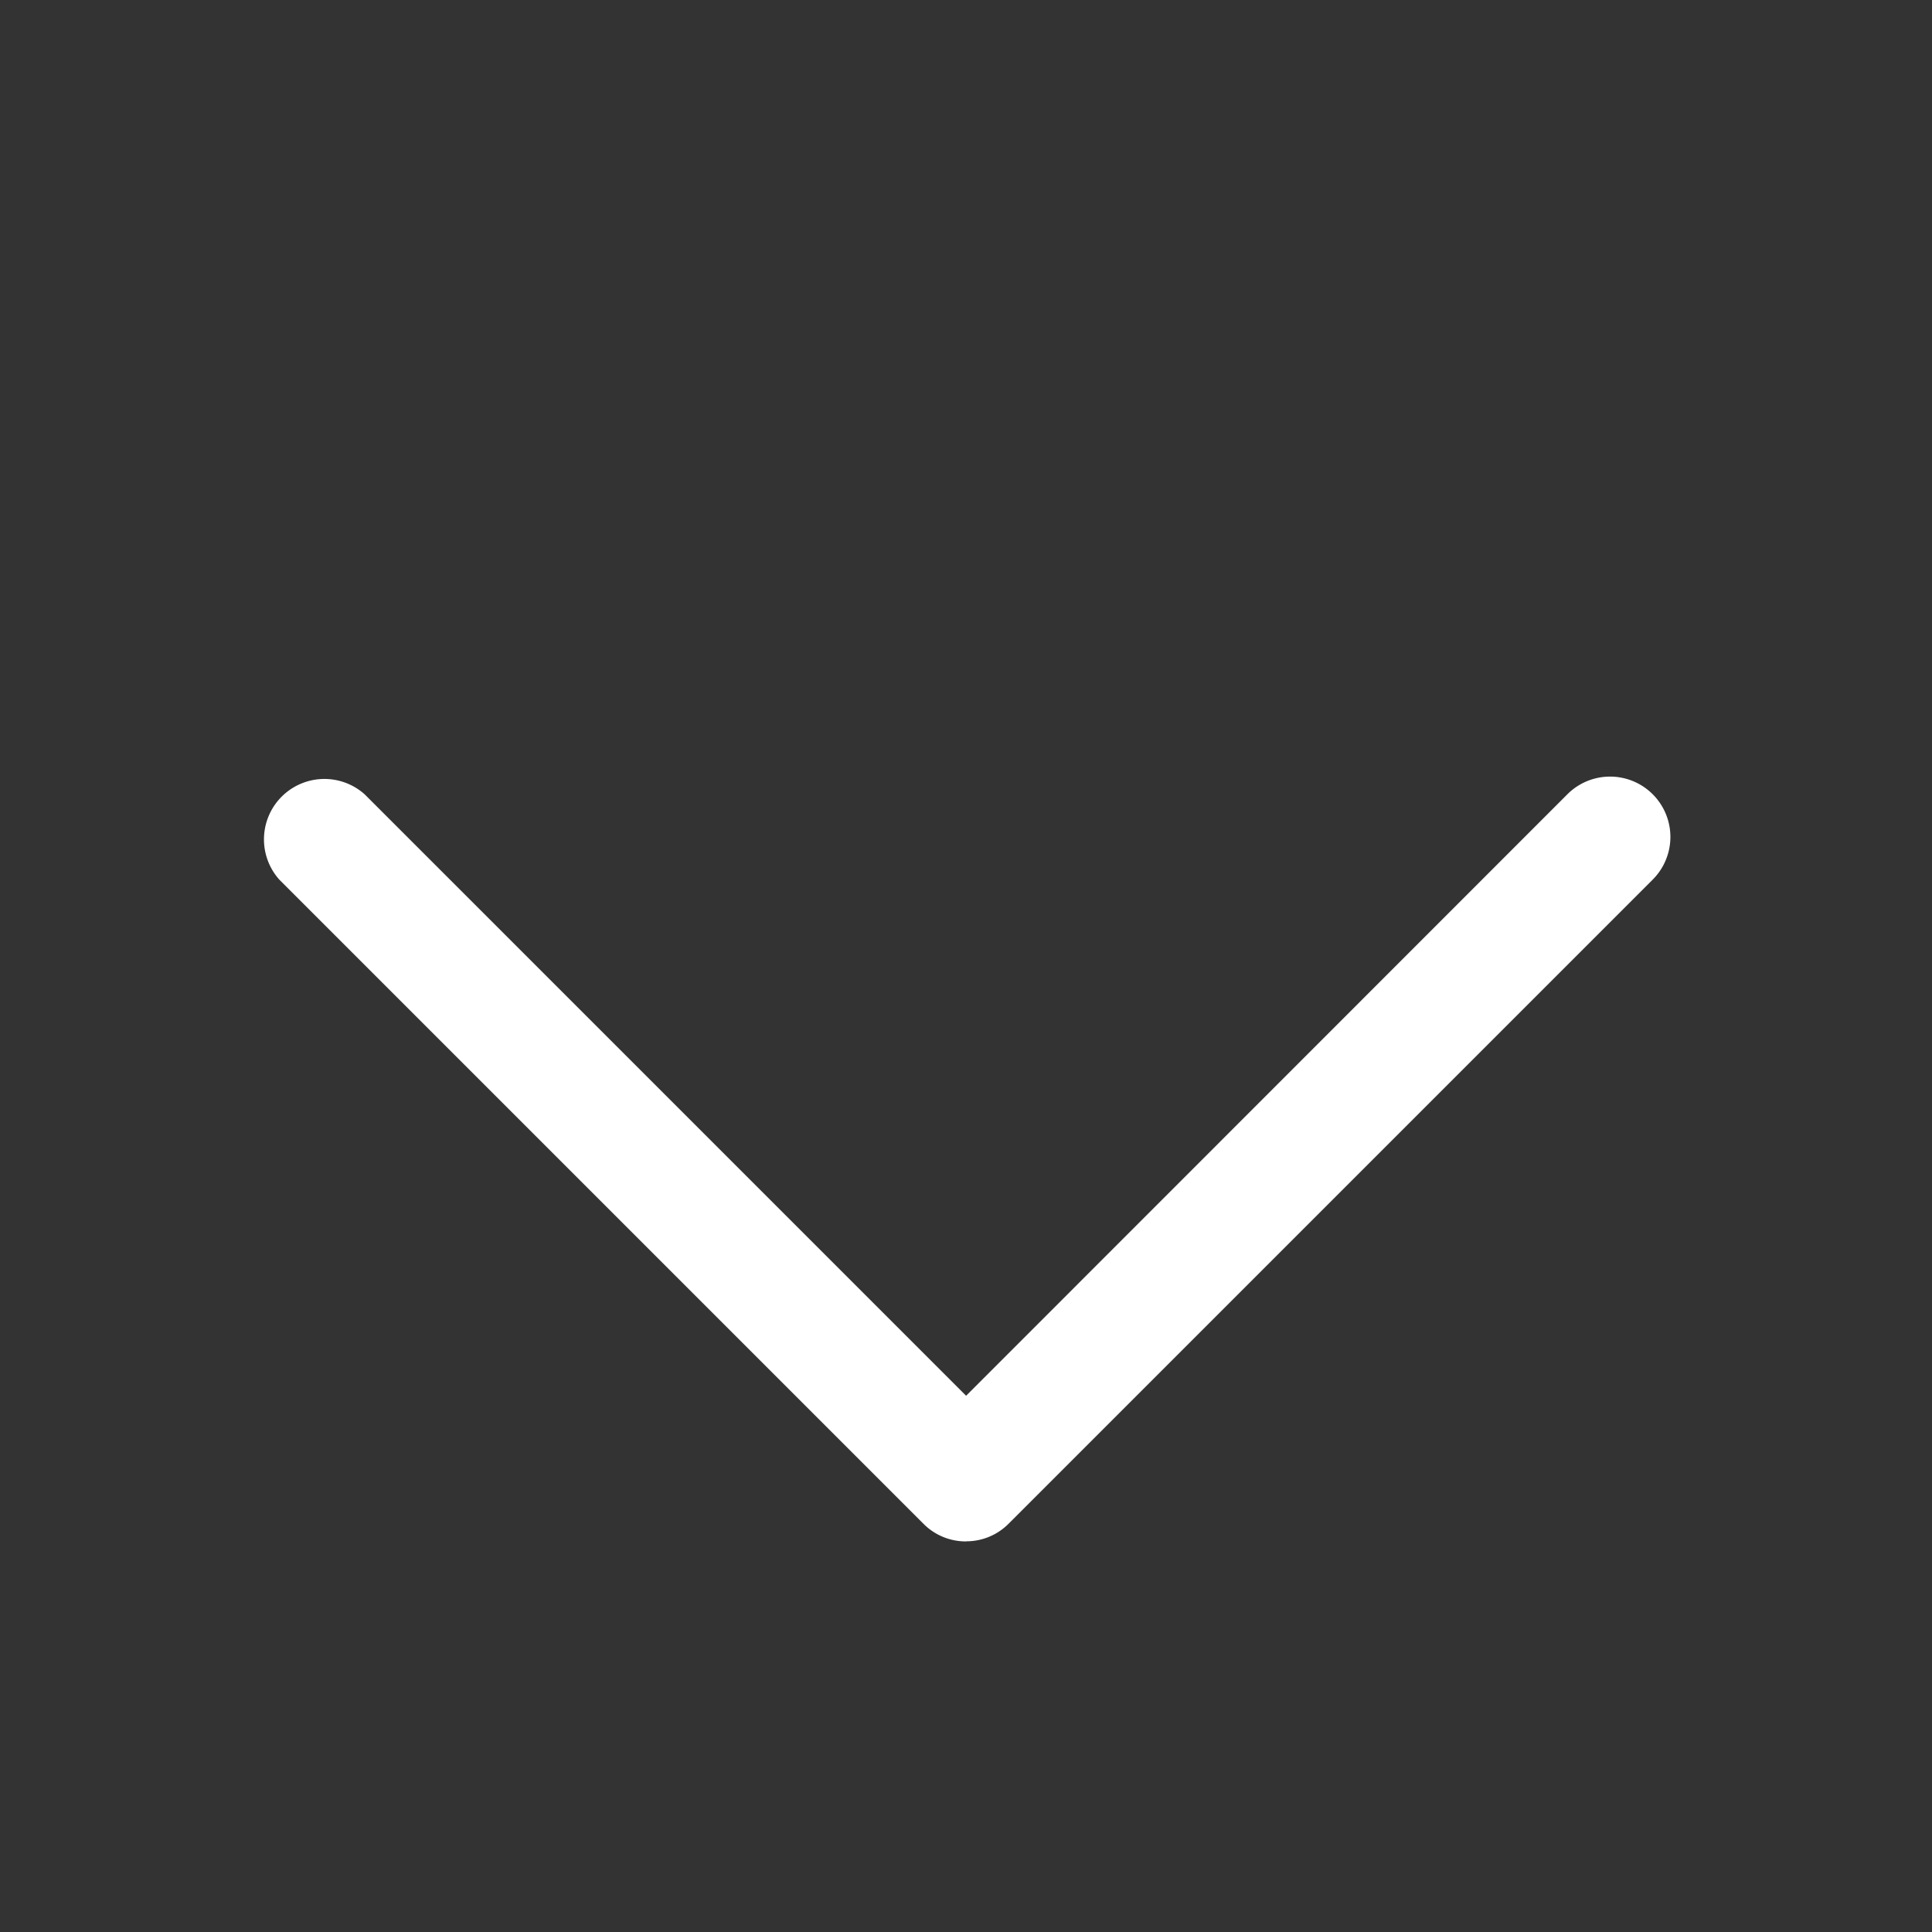
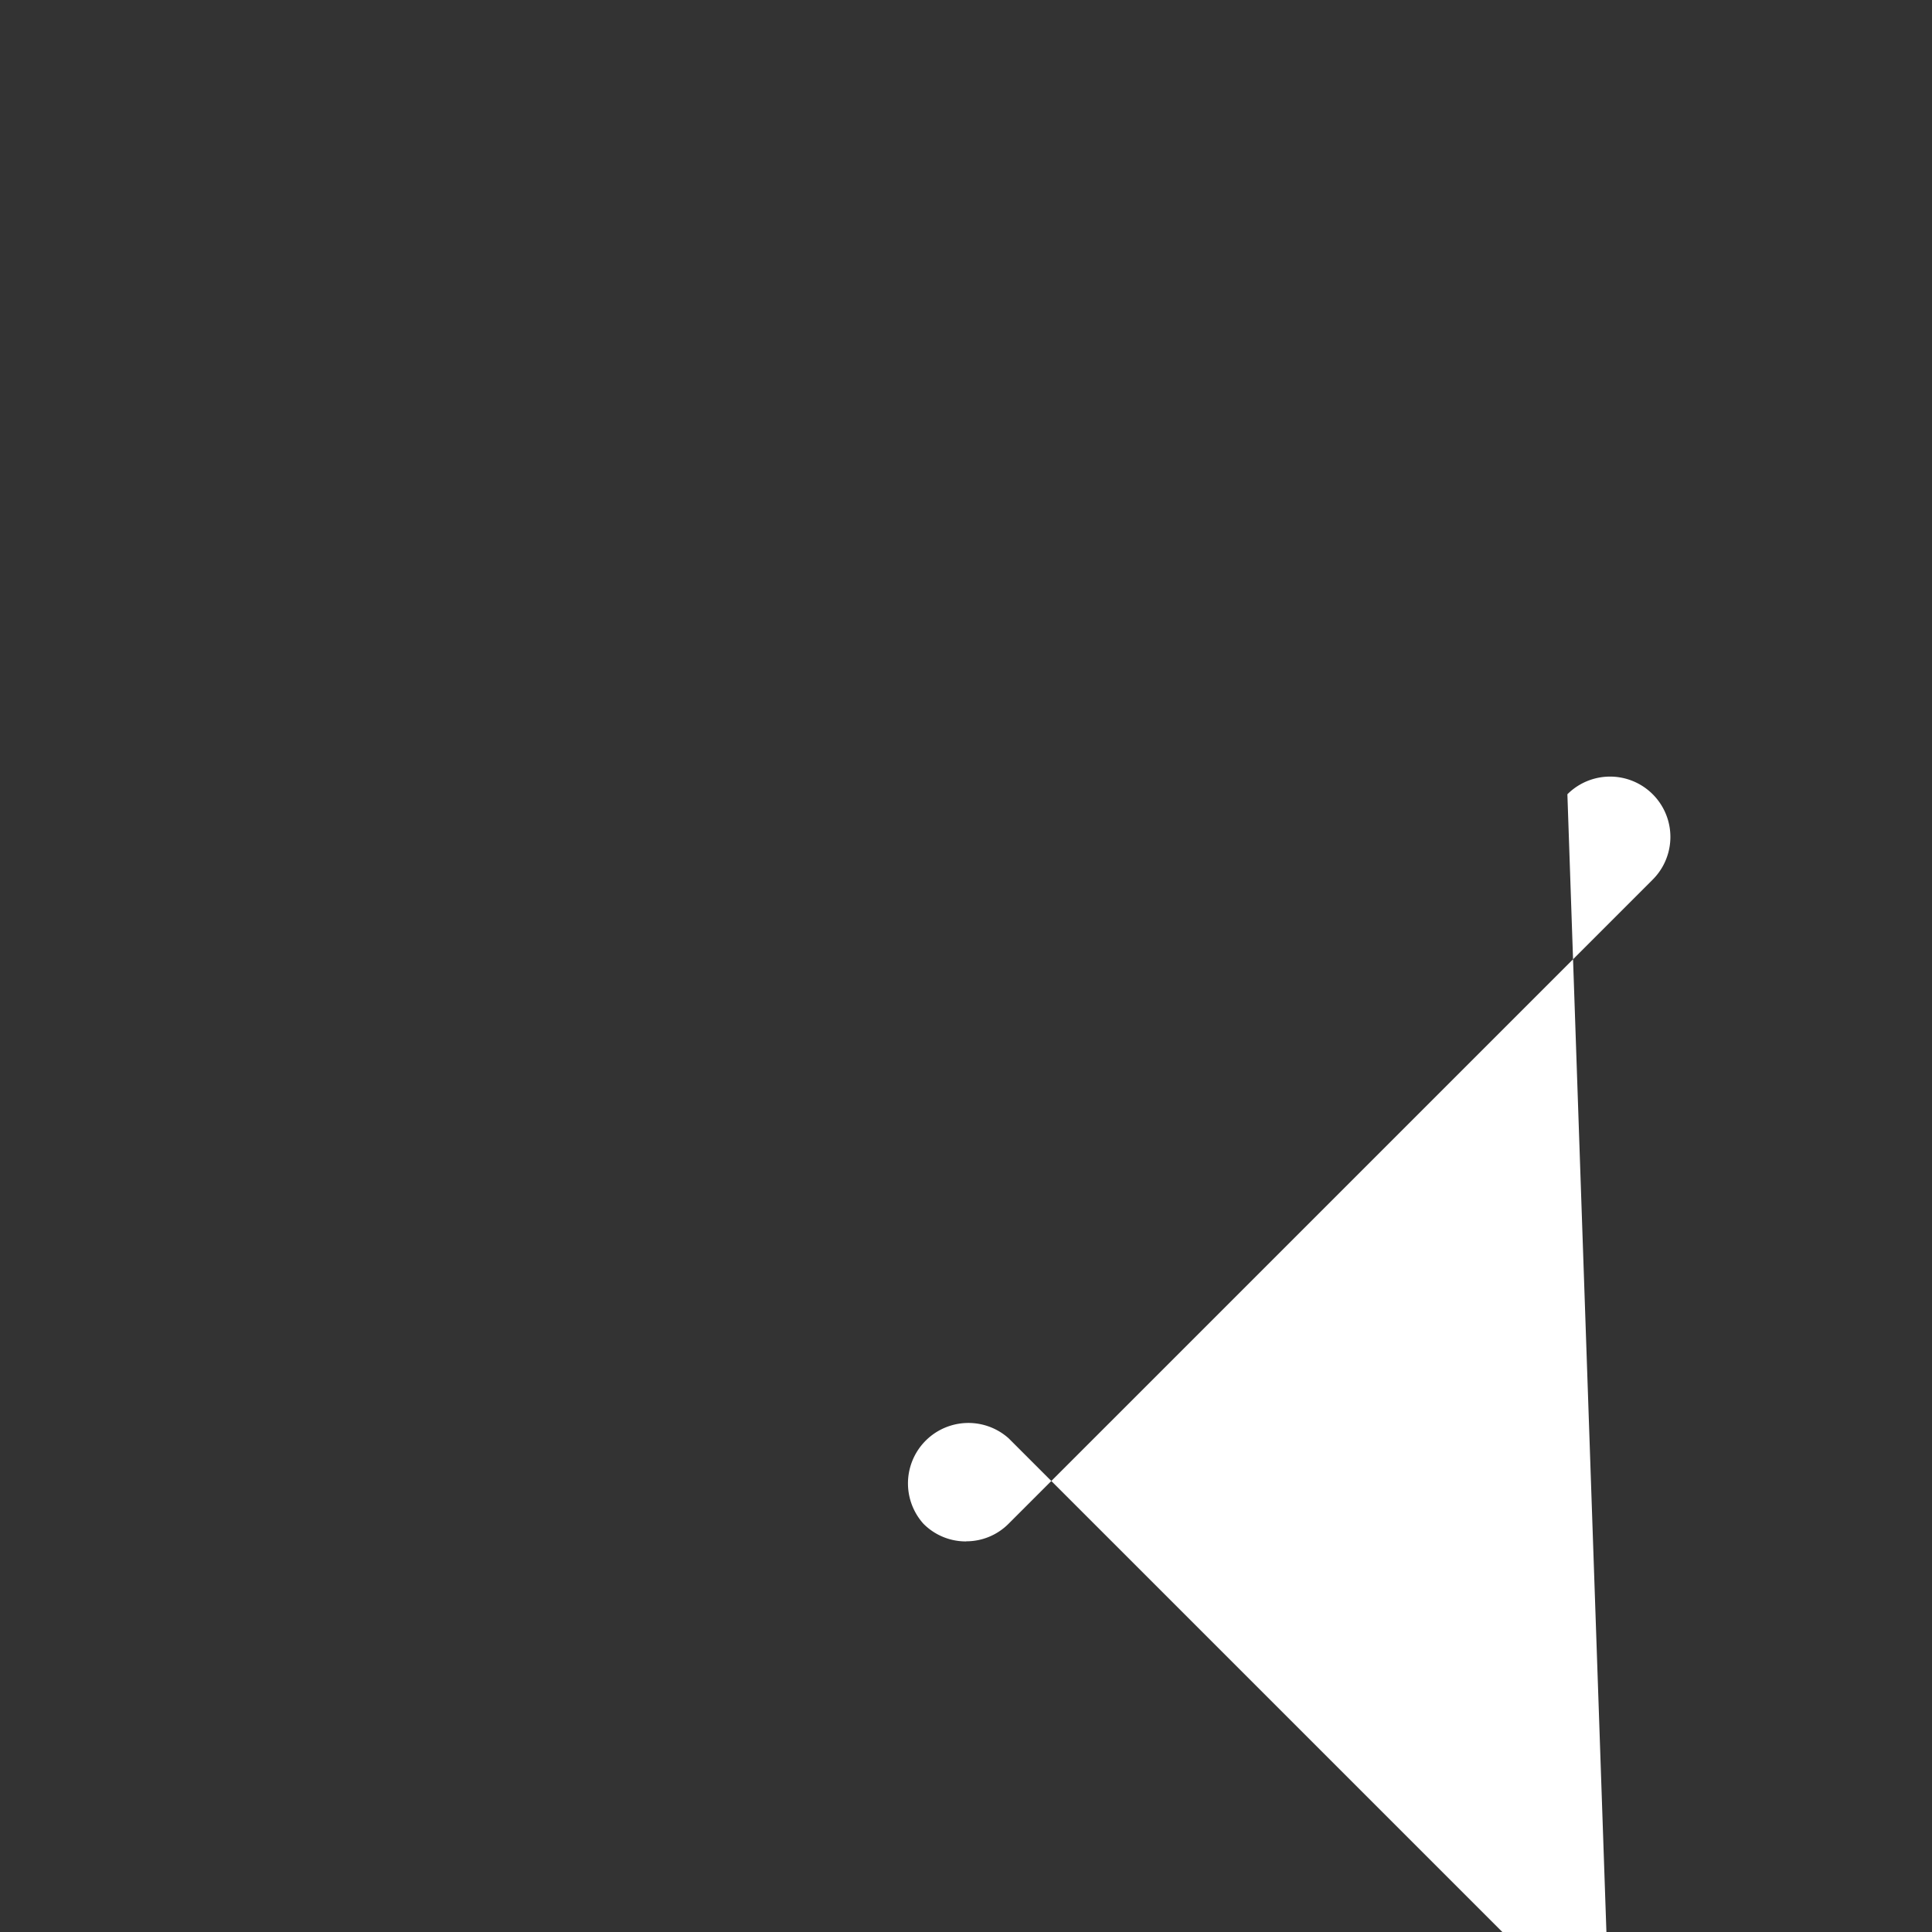
<svg xmlns="http://www.w3.org/2000/svg" width="18" height="18" fill="none">
  <rect width="100%" height="100%" fill="#333333" stroke="none" />
-   <path d="M9 14.361a.555.555 0 01-.397-.165l-6-6a.563.563 0 01.795-.795l5.603 5.603L14.603 7.4a.562.562 0 01.795.795l-6 6a.555.555 0 01-.397.165z" fill="#fff" />
+   <path d="M9 14.361a.555.555 0 01-.397-.165a.563.563 0 01.795-.795l5.603 5.603L14.603 7.4a.562.562 0 01.795.795l-6 6a.555.555 0 01-.397.165z" fill="#fff" />
</svg>